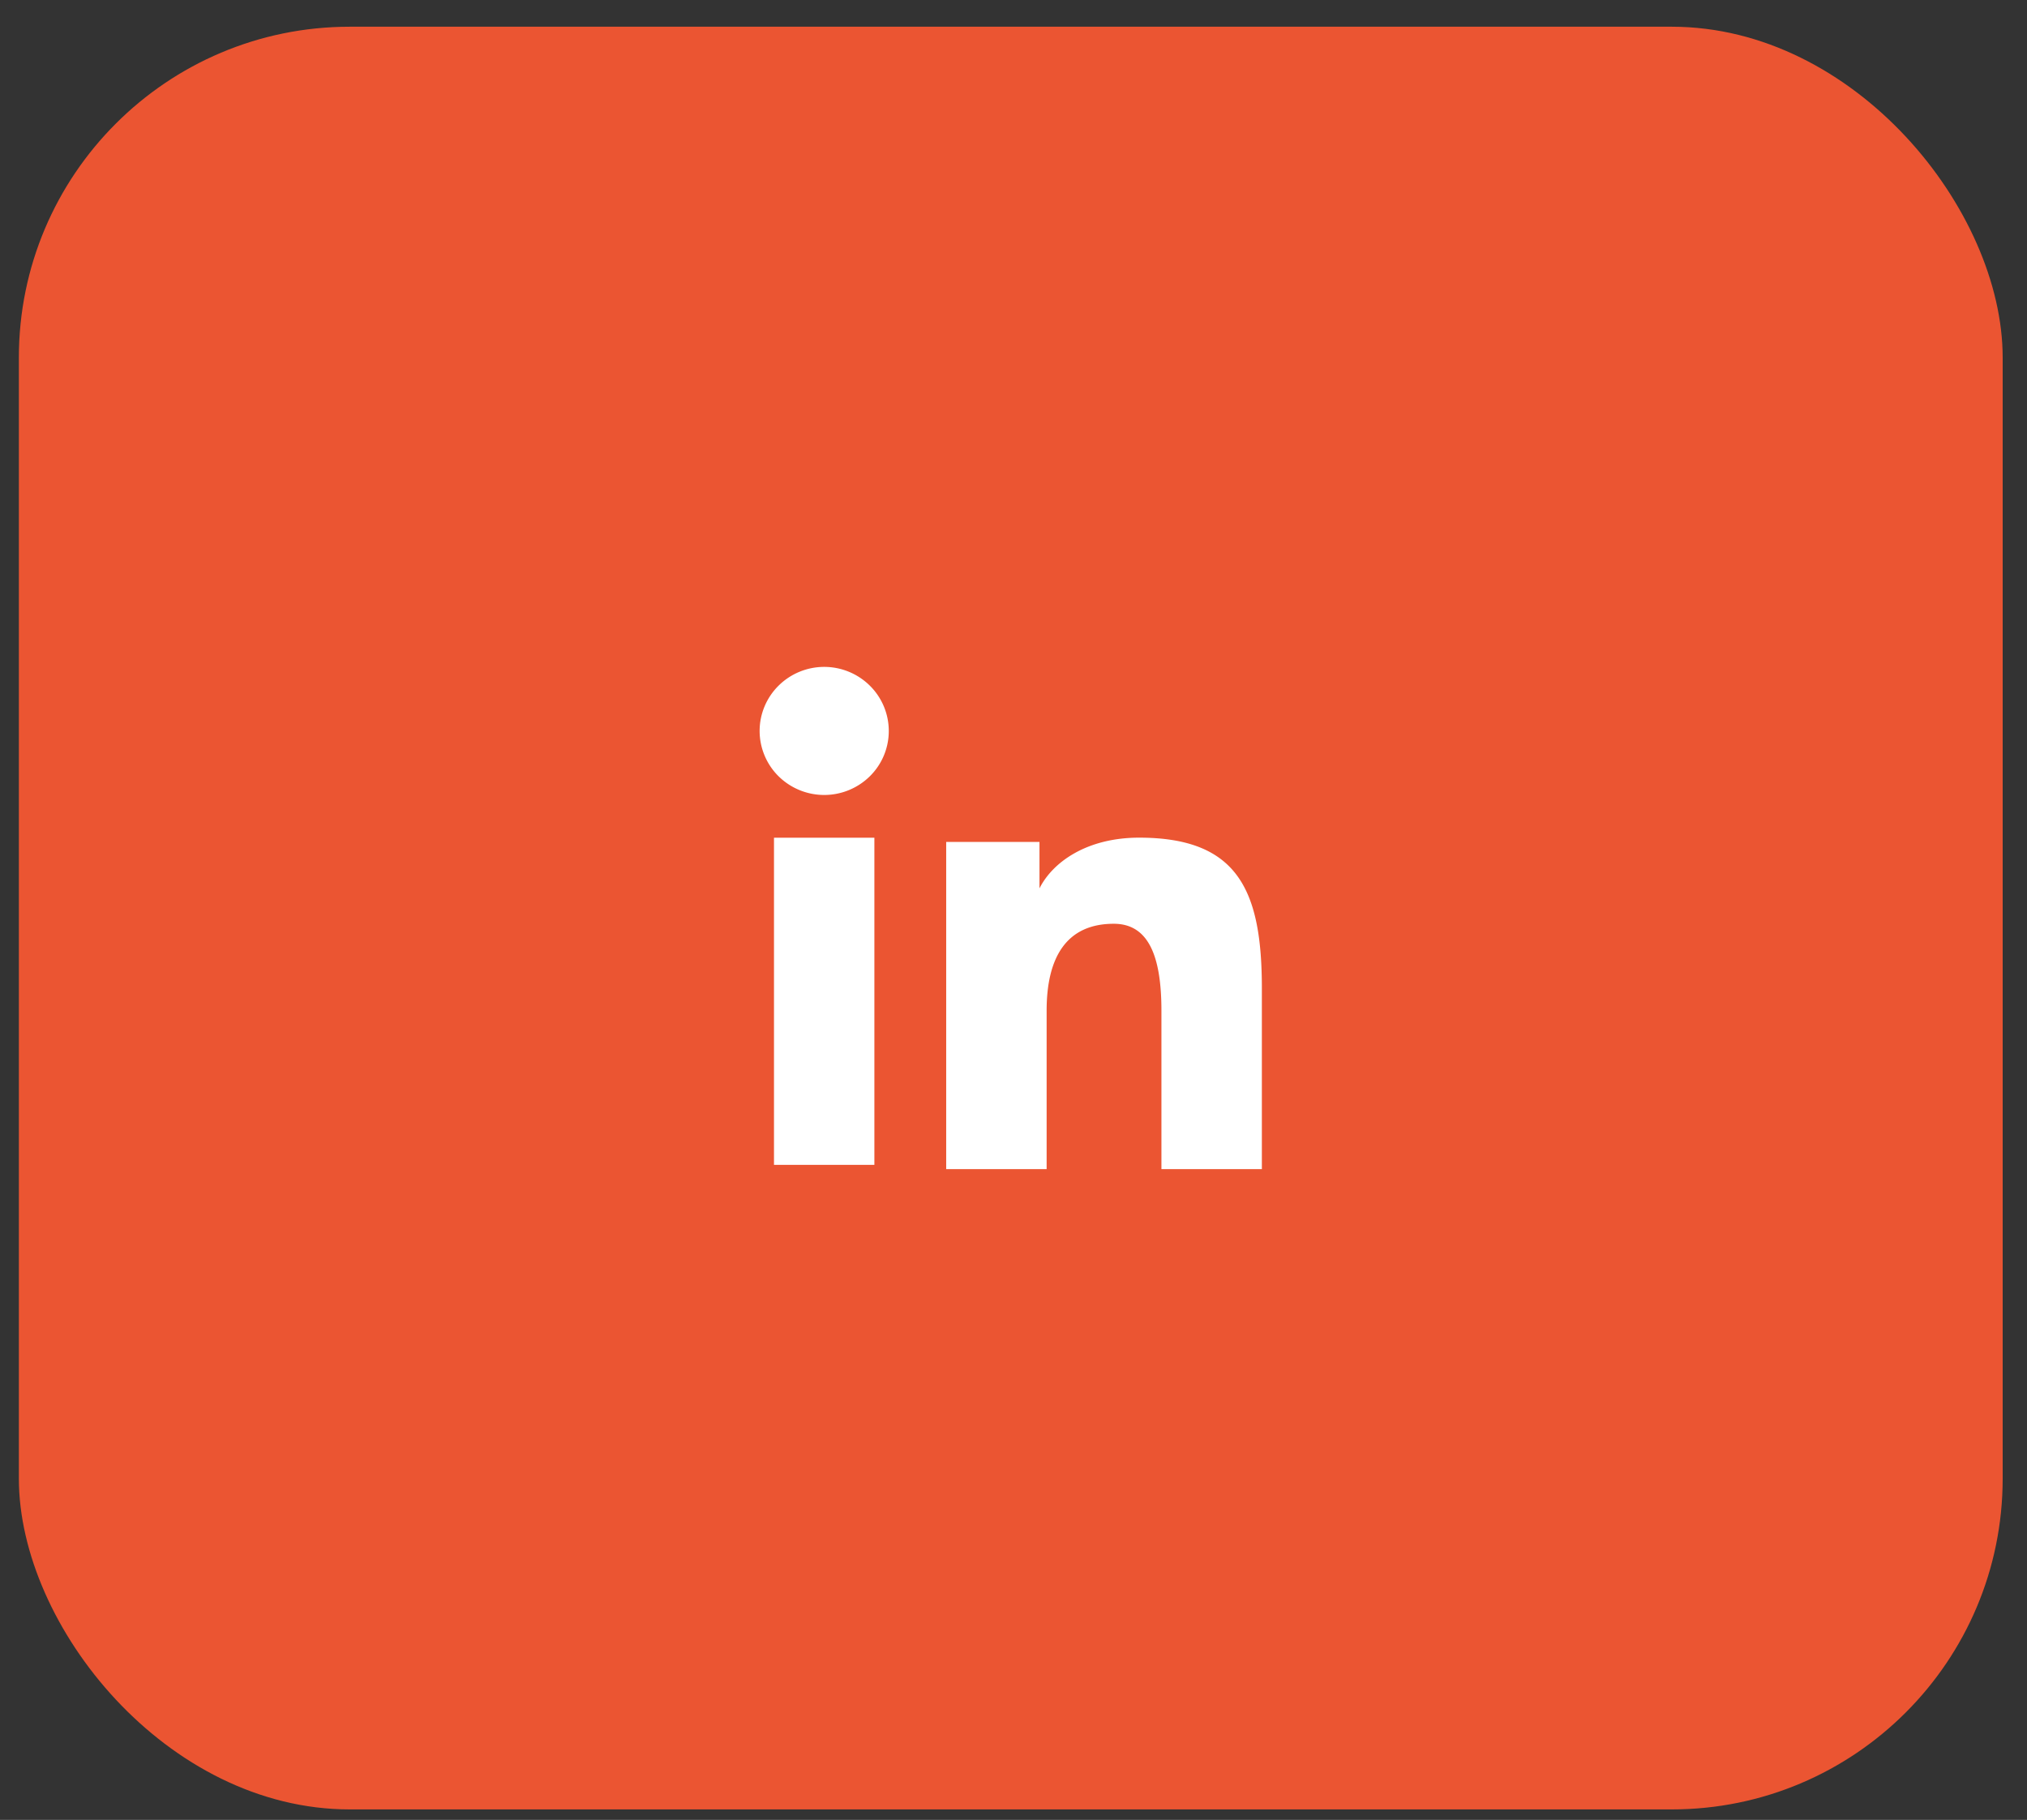
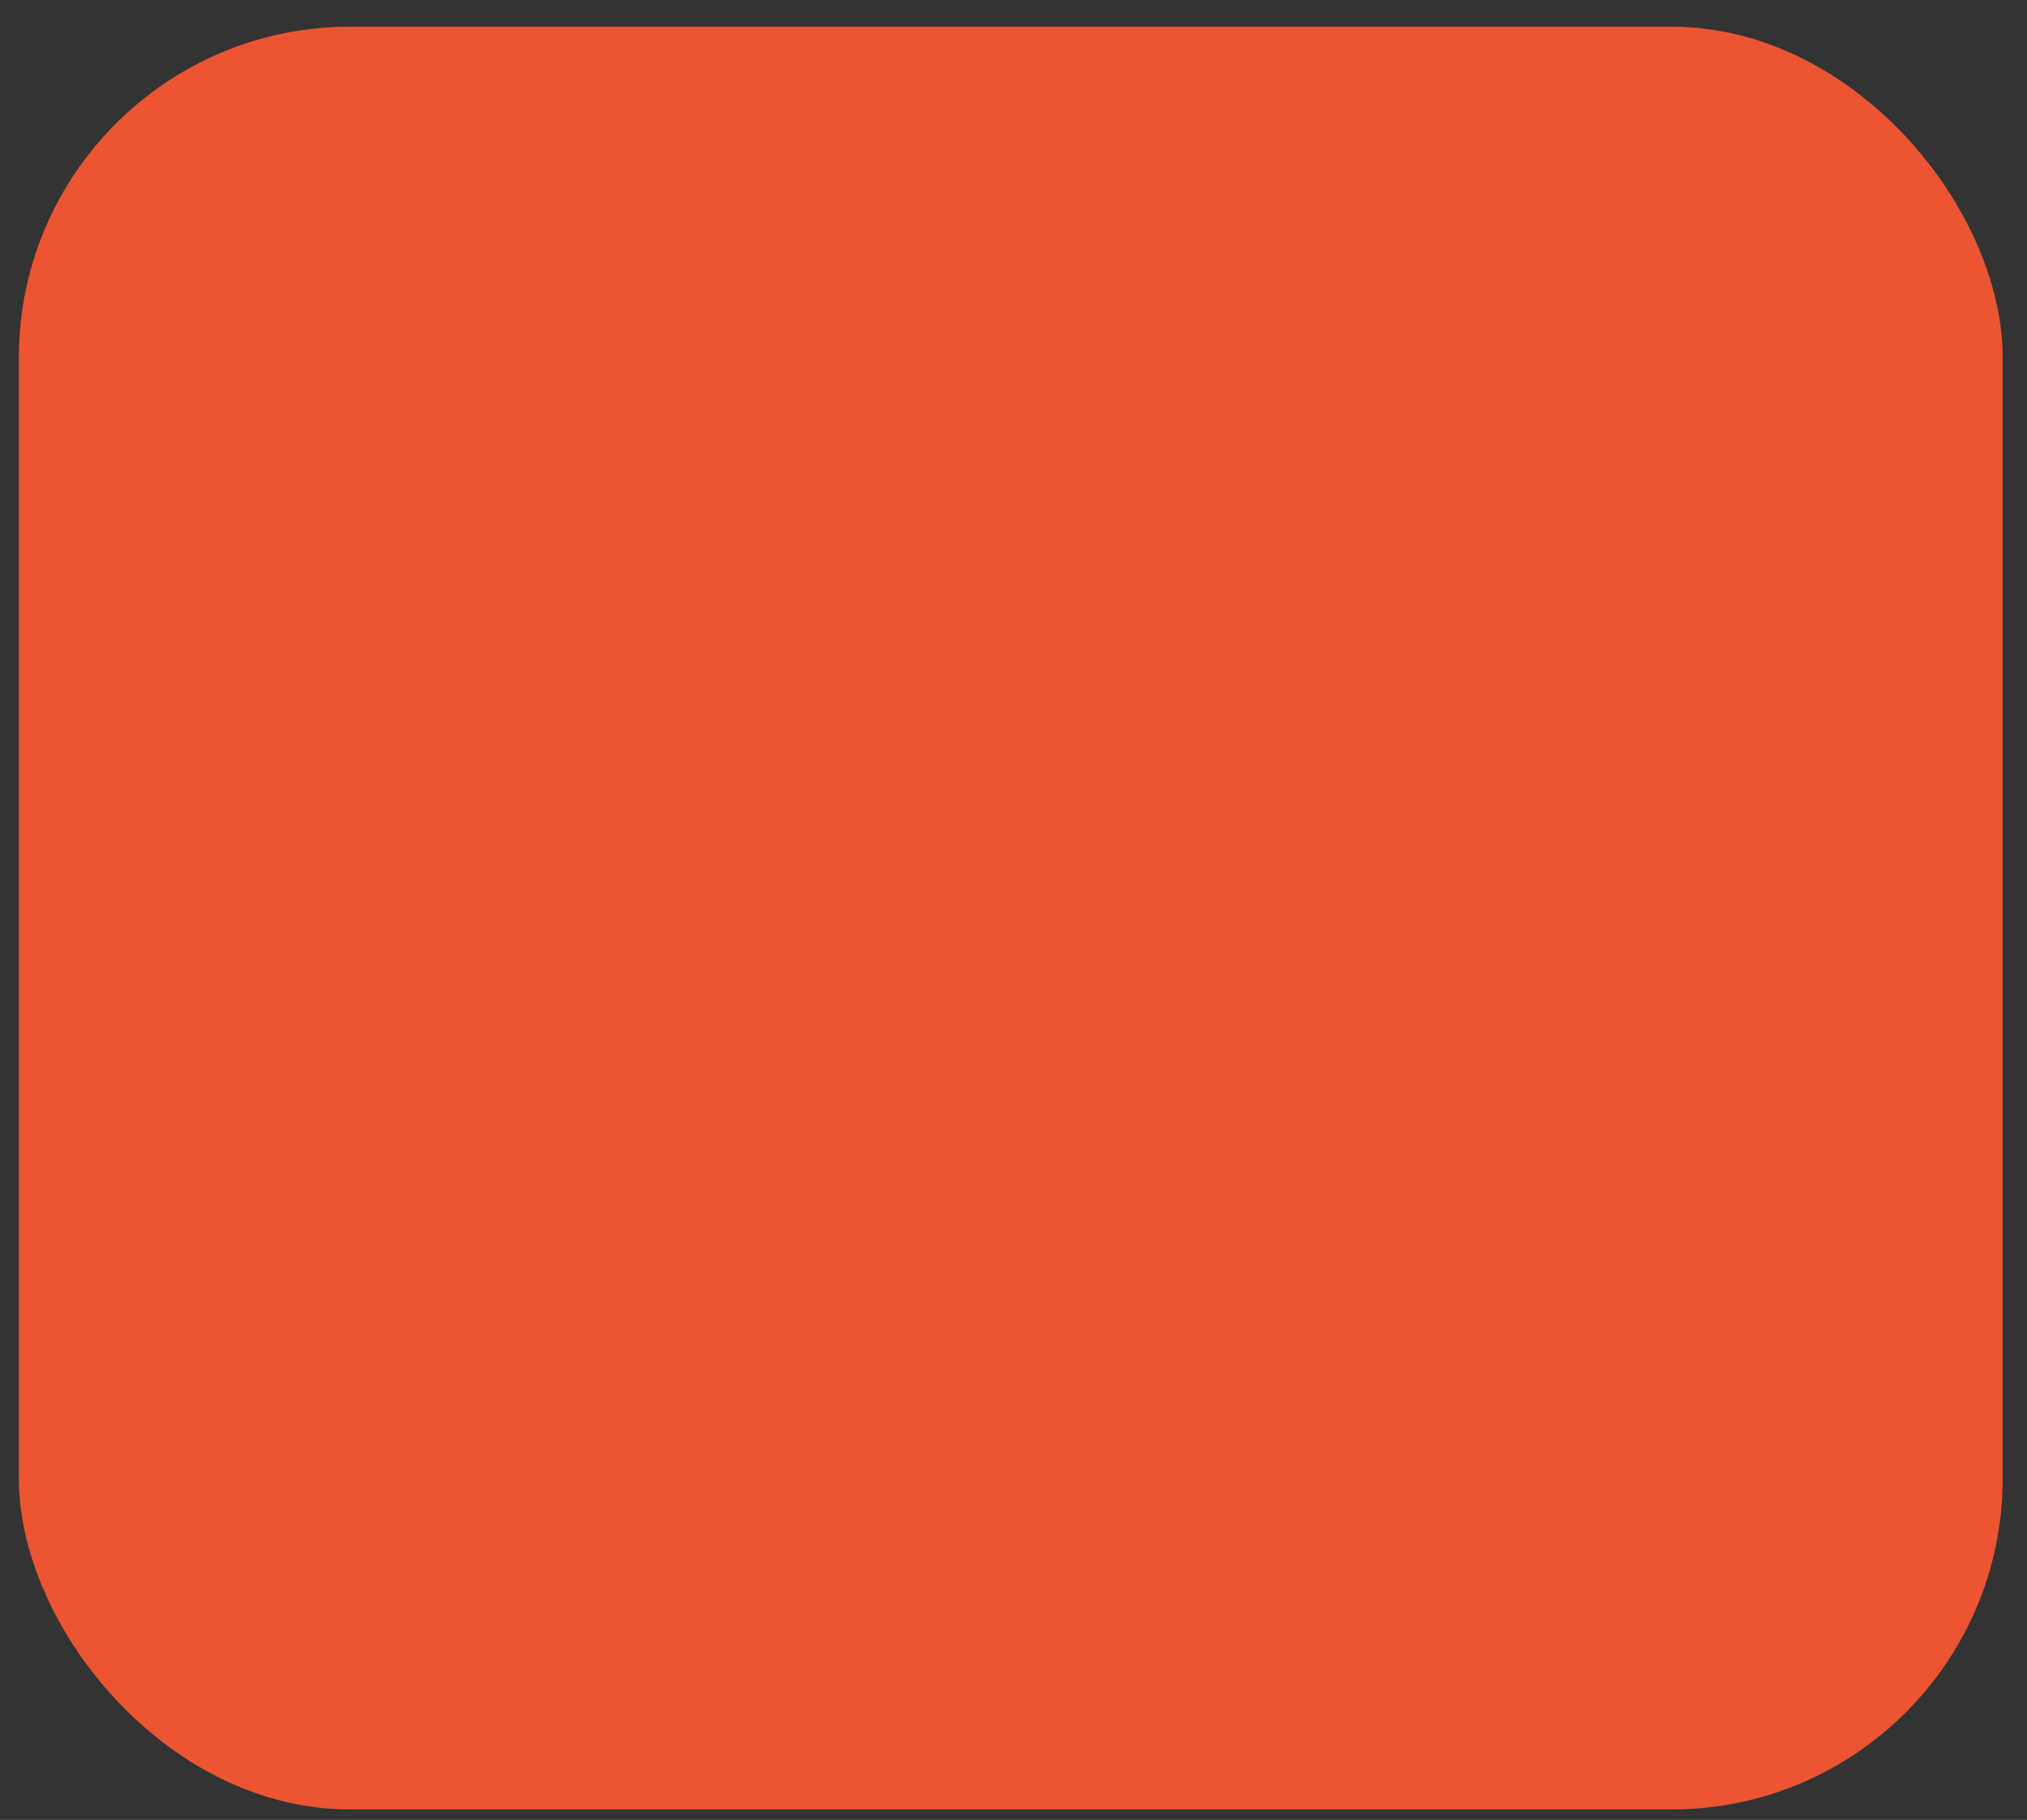
<svg xmlns="http://www.w3.org/2000/svg" width="49" height="44" fill="none">
  <rect width="100%" height="100%" fill="#333333" stroke="none" />
  <rect width="47.956" height="43.1" x=".456" y=".646" fill="#EB5532" rx="8" />
-   <path fill="#fff" fill-rule="evenodd" d="M22.873 20.355h2.255v1.123c.324-.645 1.157-1.226 2.408-1.226 2.399 0 2.968 1.286 2.968 3.645v4.369h-2.428v-3.832c0-1.343-.325-2.1-1.152-2.1-1.146 0-1.623.816-1.623 2.1v3.832h-2.428v-7.91zm-4.164 7.808h2.428v-7.91H18.71v7.91zm2.776-10.49a1.535 1.535 0 0 1-.457 1.094 1.572 1.572 0 0 1-2.208 0 1.545 1.545 0 0 1-.457-1.094c0-.411.164-.804.457-1.095a1.568 1.568 0 0 1 2.208 0c.293.29.457.684.457 1.095z" clip-rule="evenodd" />
</svg>